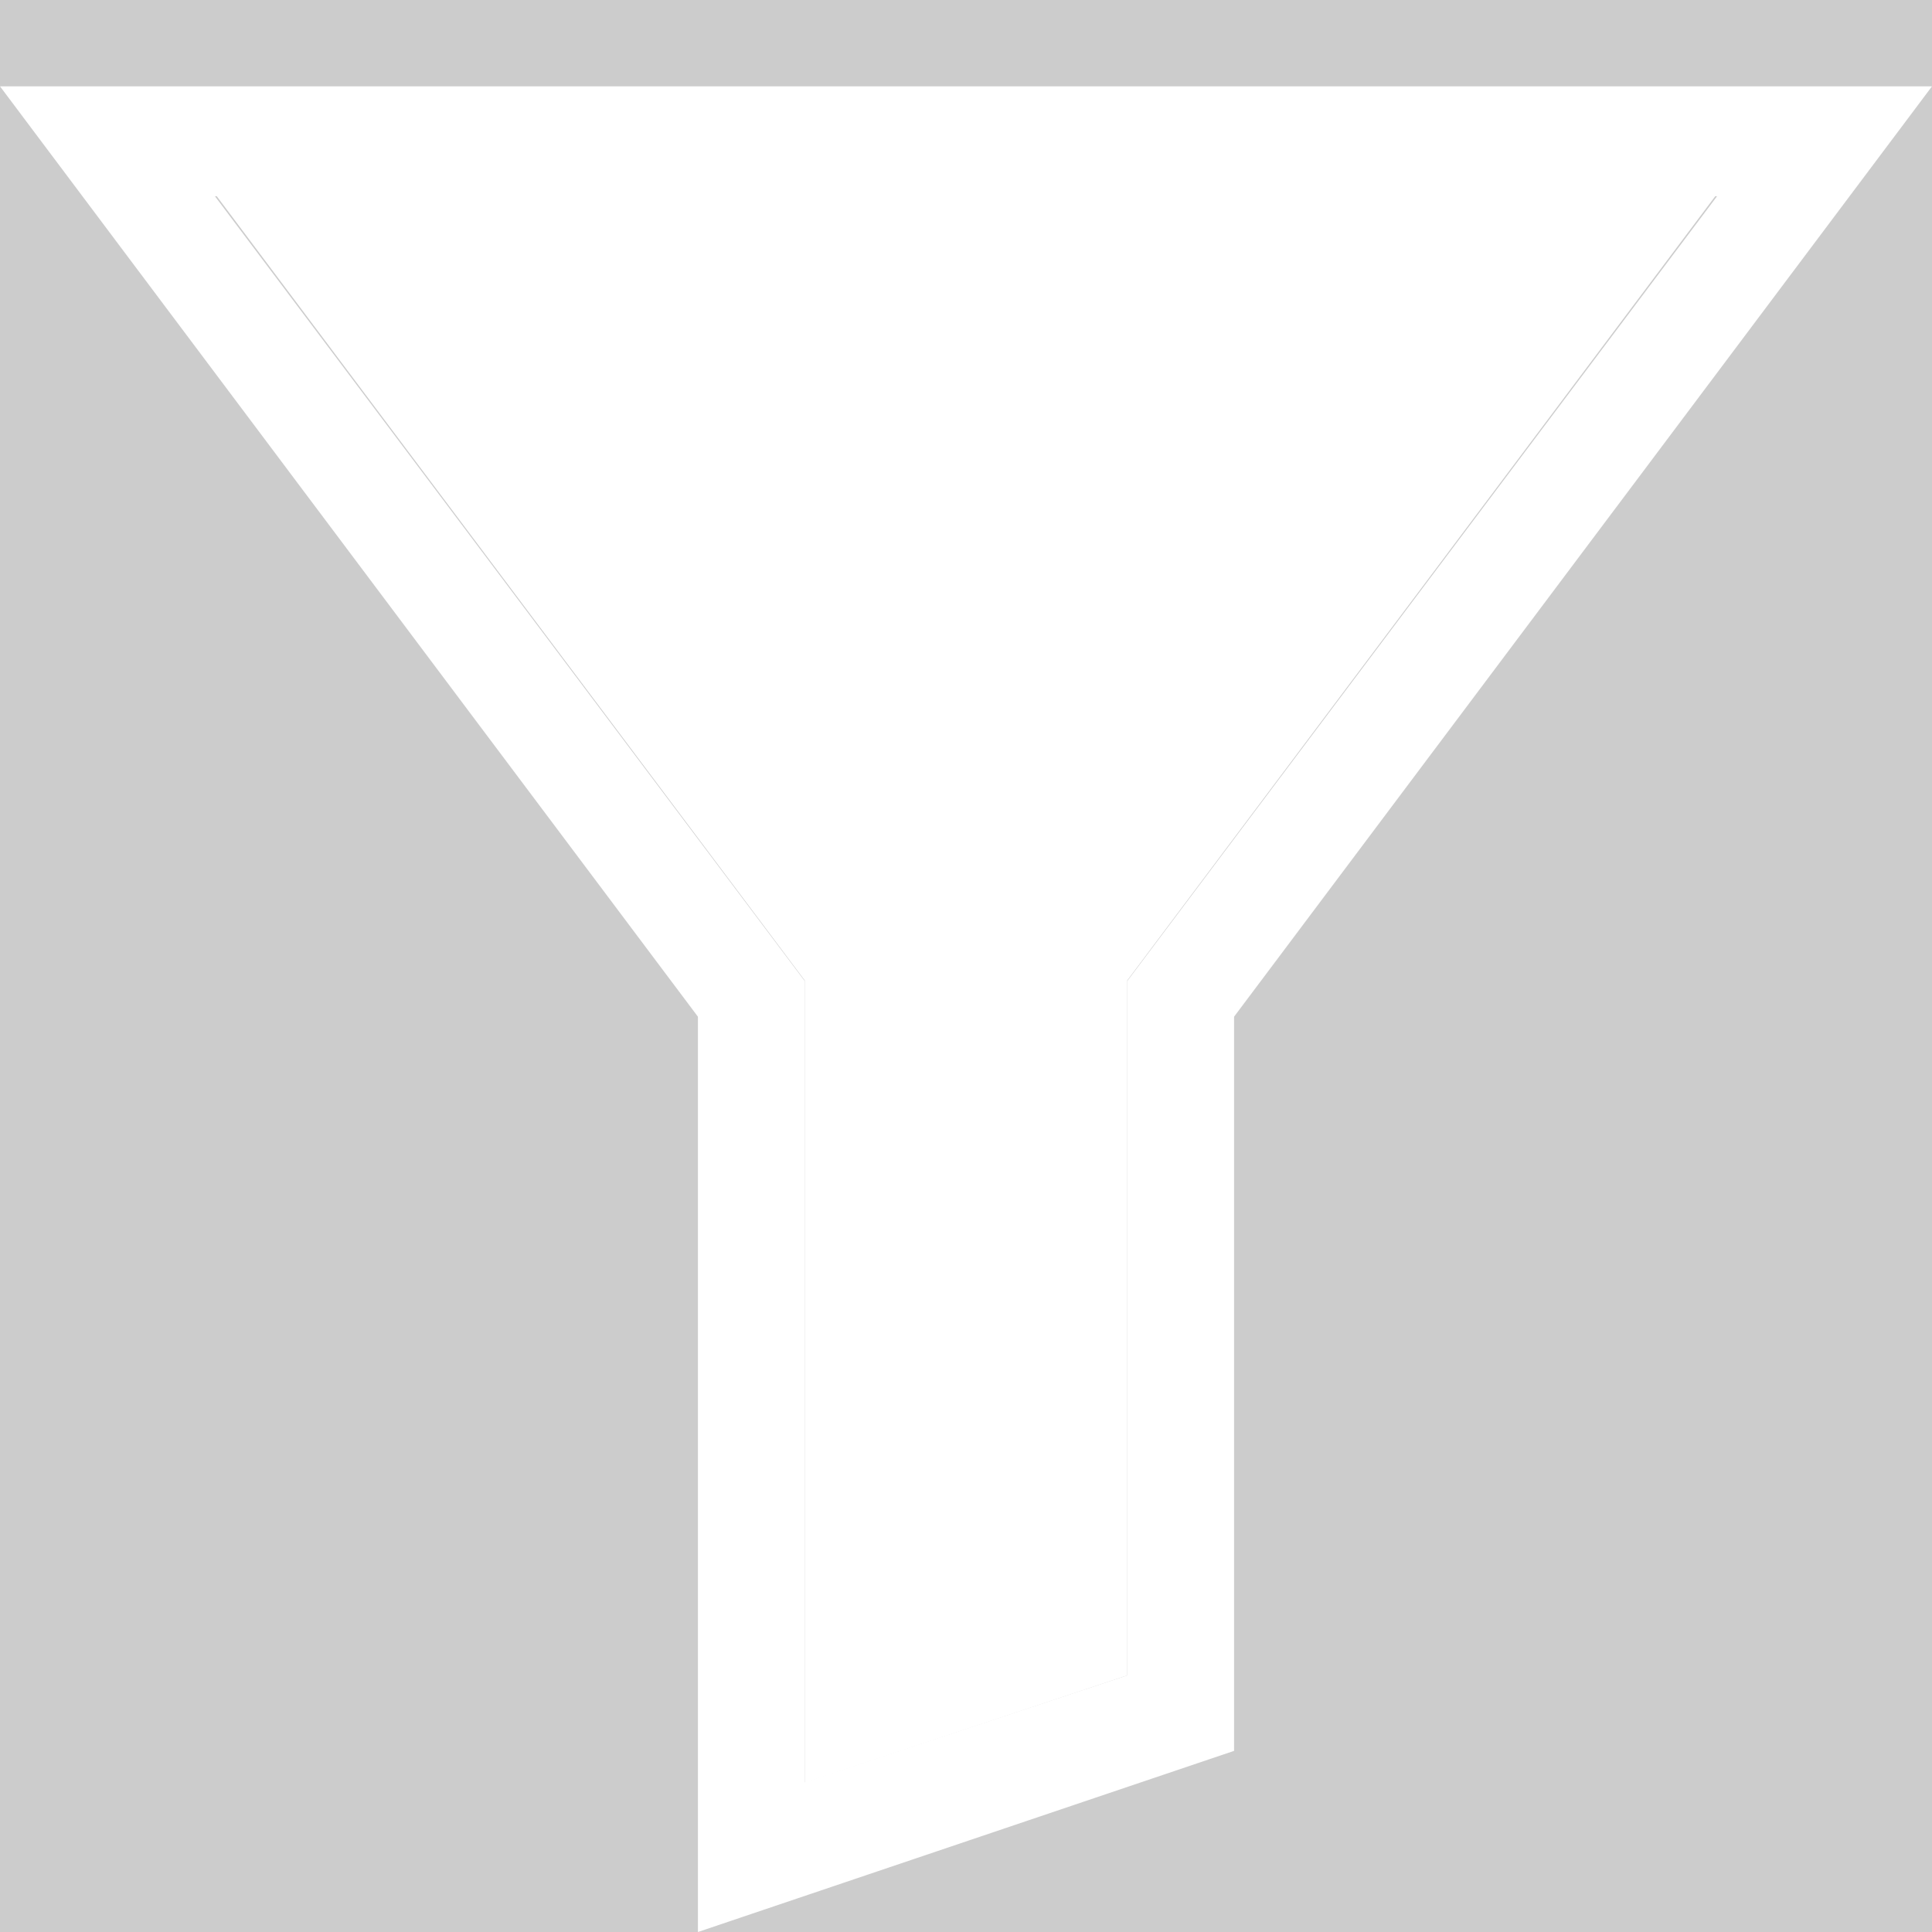
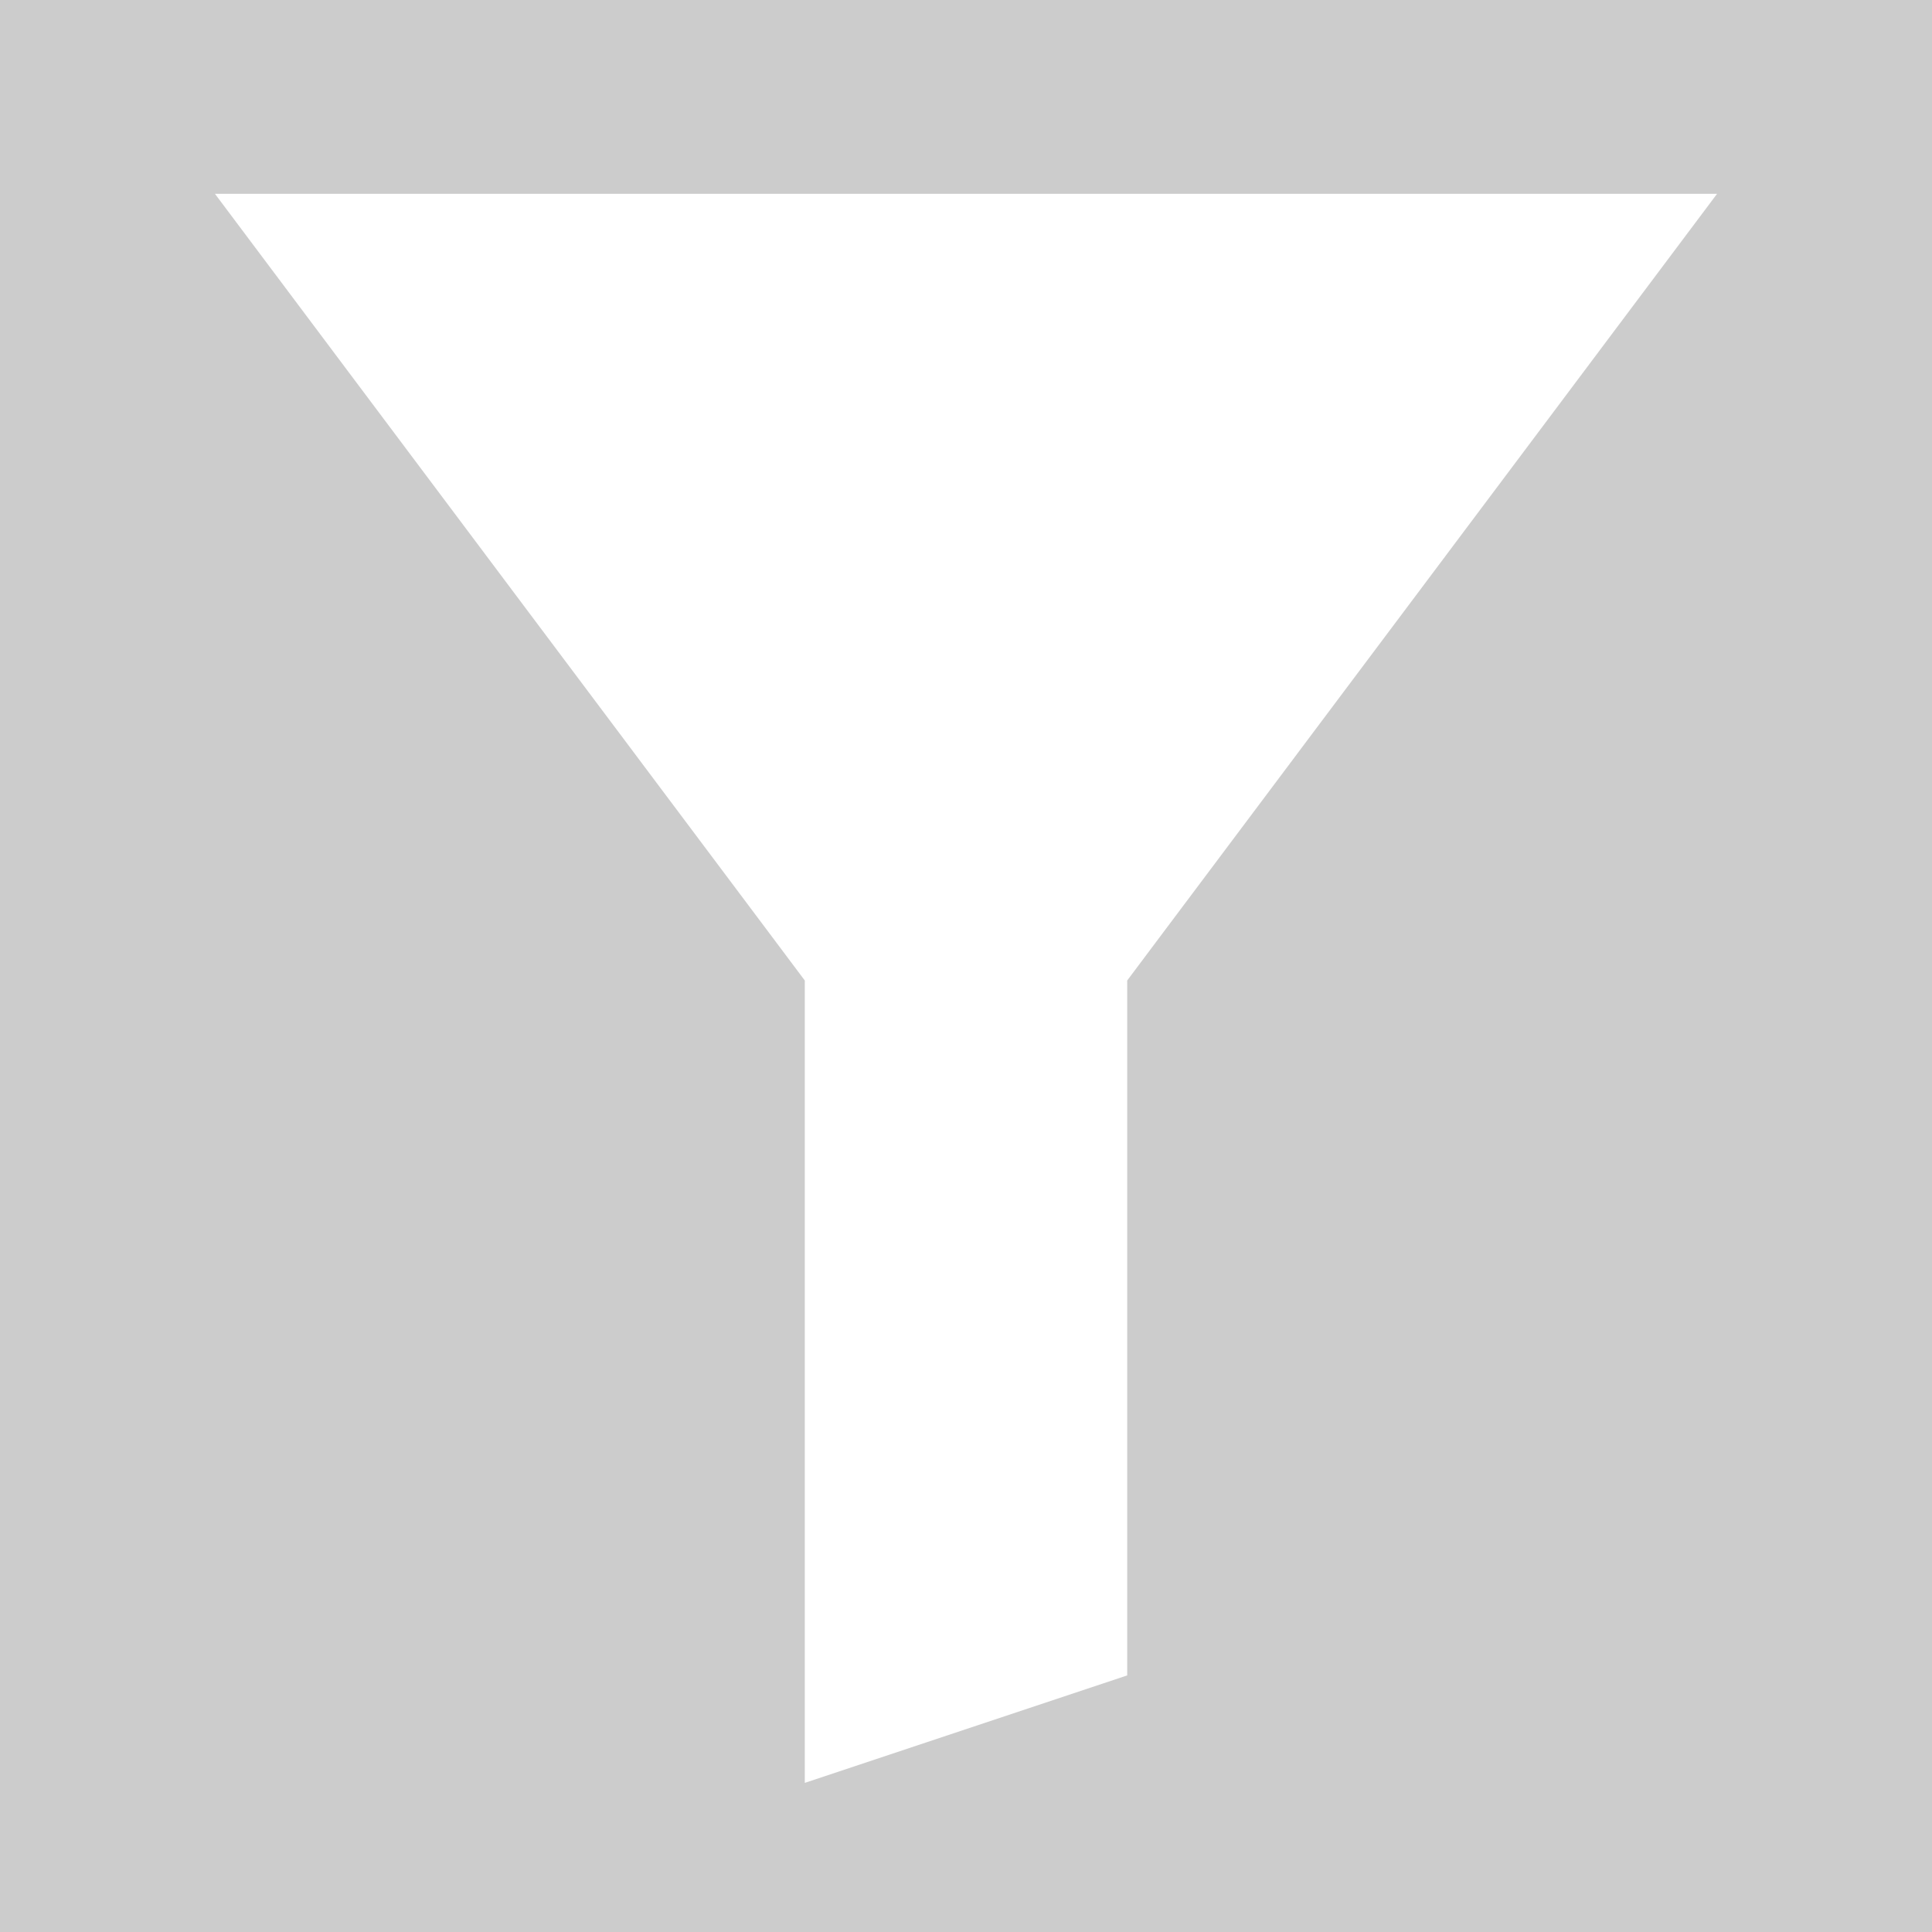
<svg xmlns="http://www.w3.org/2000/svg" id="Export" viewBox="0 0 32 32">
-   <rect width="100%" height="100%" fill="#cccccc" />
  <rect width="100%" height="100%" fill="#cccccc" />
  <defs>
    <style>.cls-1{fill:#fff;}</style>
  </defs>
  <g id="Mesh_Reduce" data-name="Mesh Reduce">
    <g id="filter">
      <polygon class="cls-1" points="3.56 3.21 13.33 16.24 13.33 29.53 18.67 27.75 18.67 16.24 28.44 3.21 3.56 3.21" />
-       <path class="cls-1" d="M0,1.43,11.56,16.84V32l8.88-3V16.84L32,1.43ZM18.67,16.25v11.5l-5.34,1.77V16.25l-9.77-13H28.44Z" />
    </g>
  </g>
</svg>